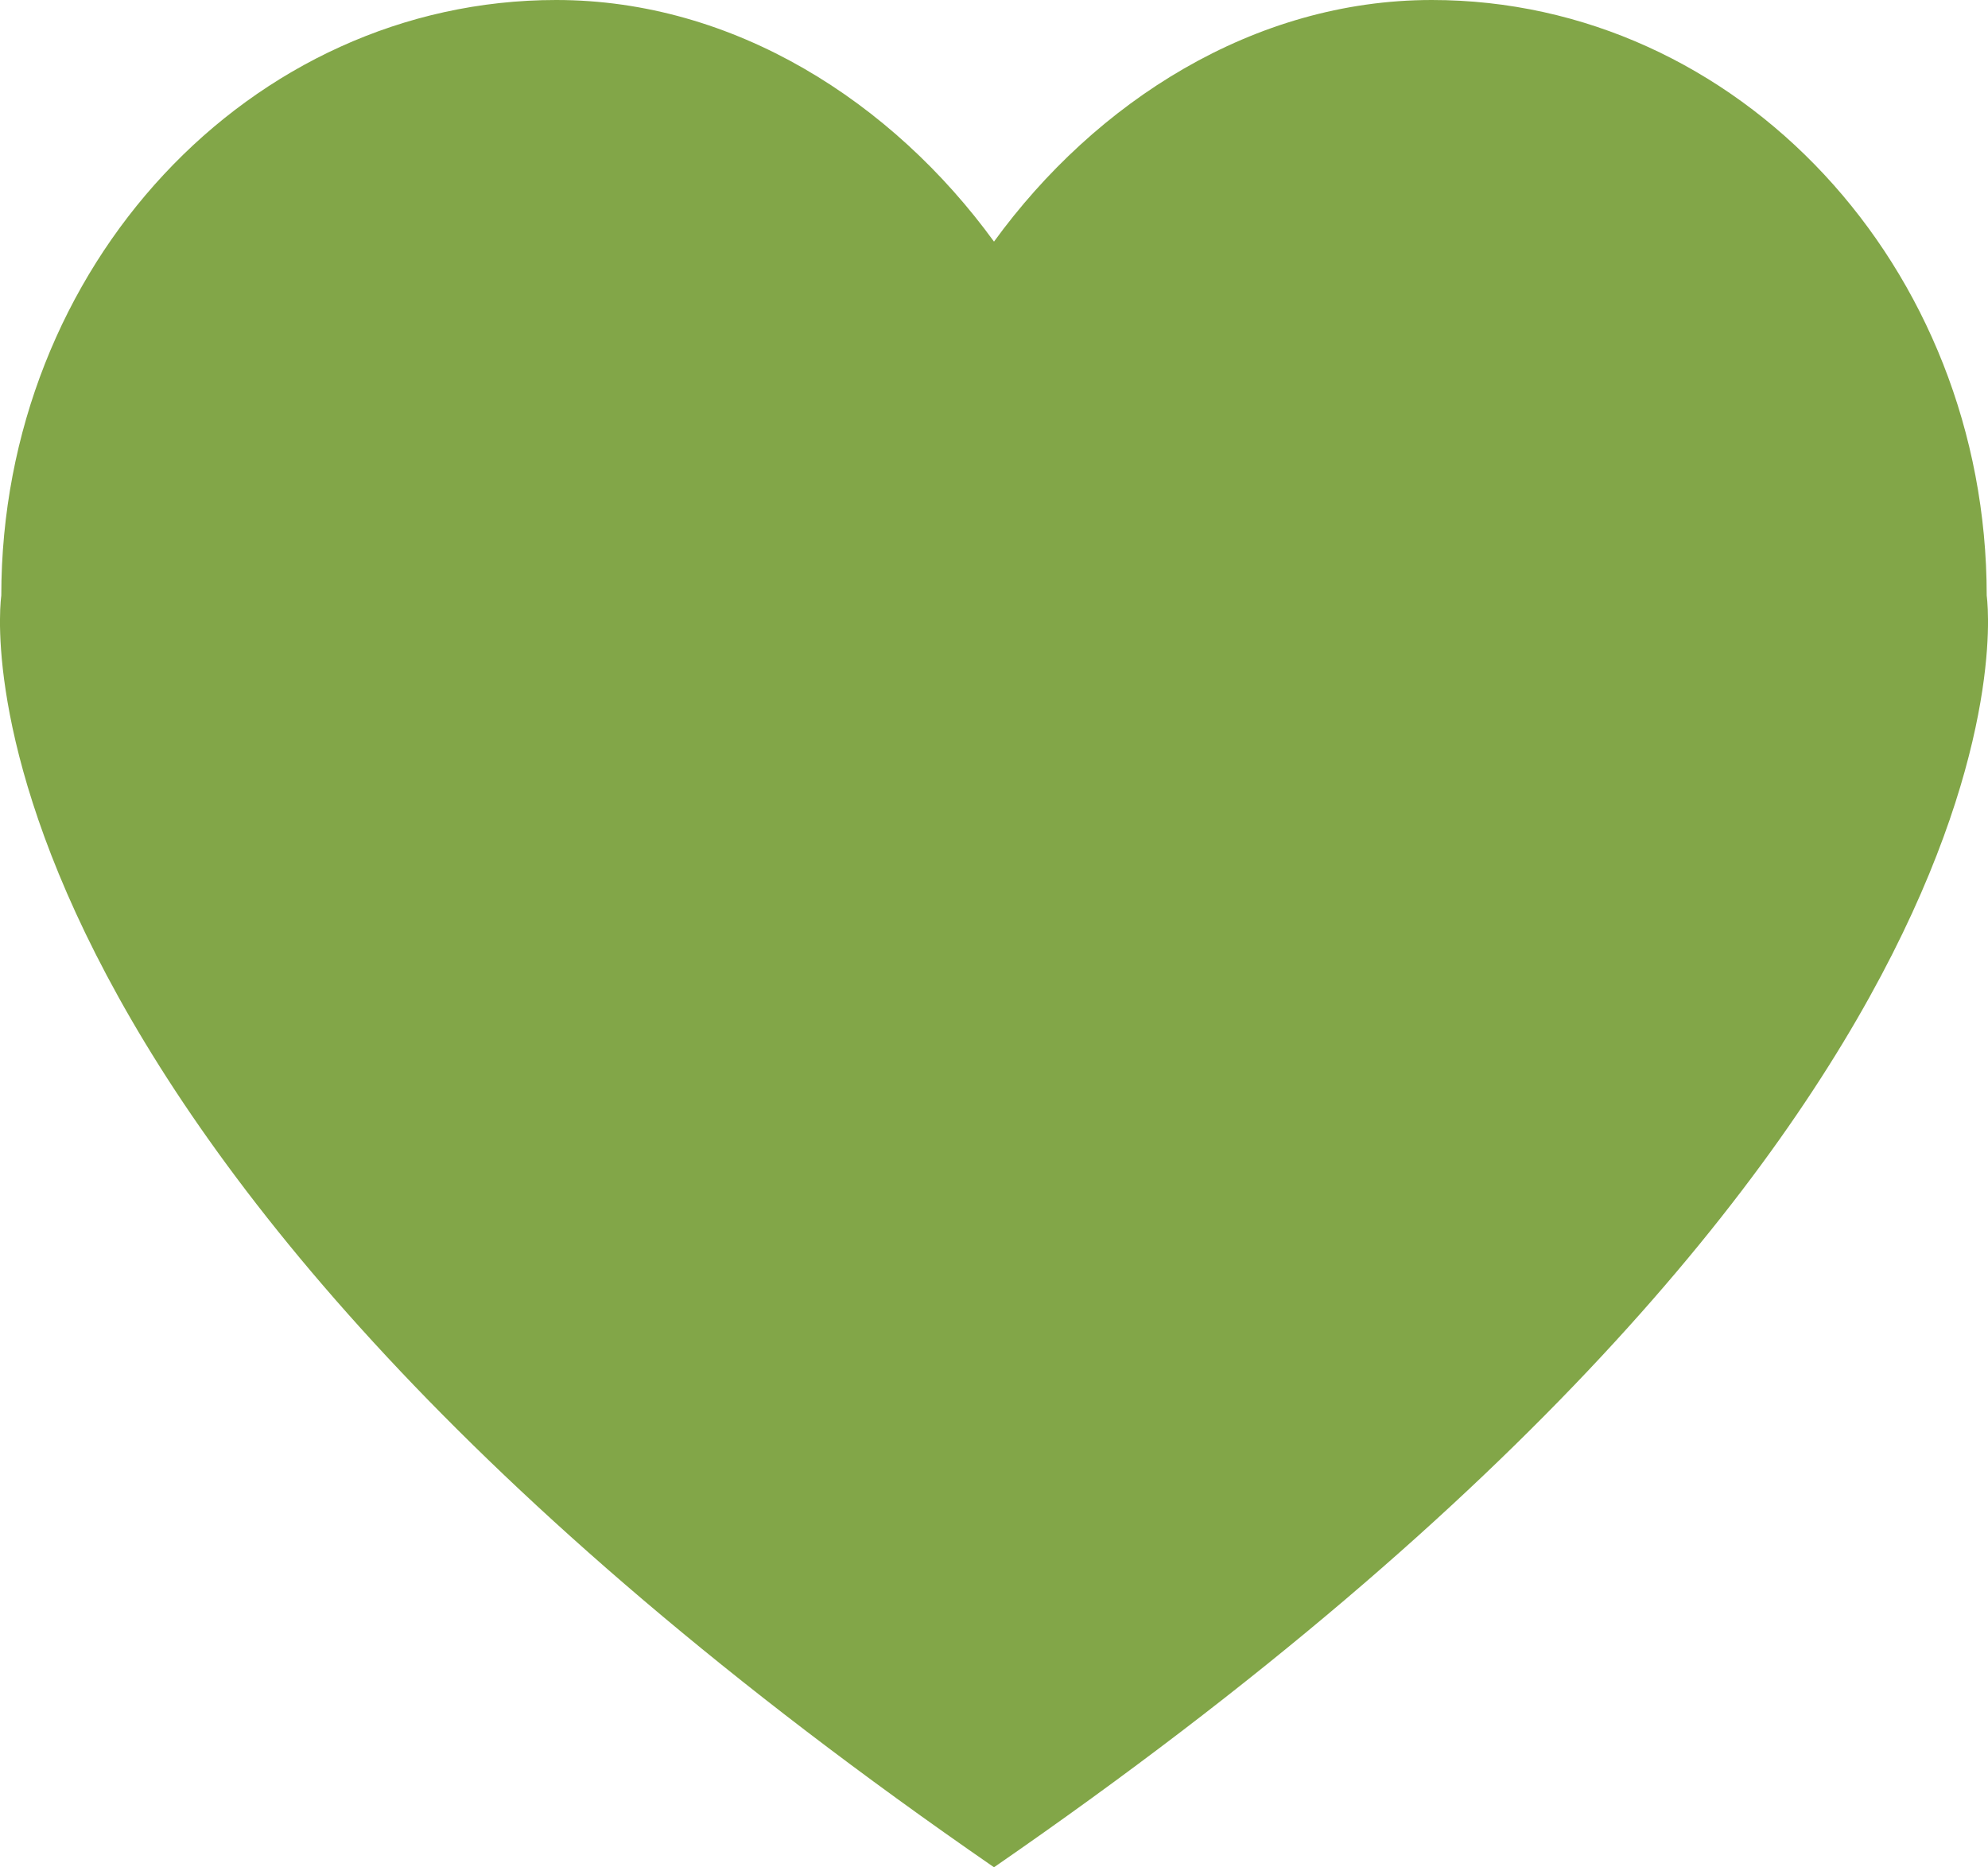
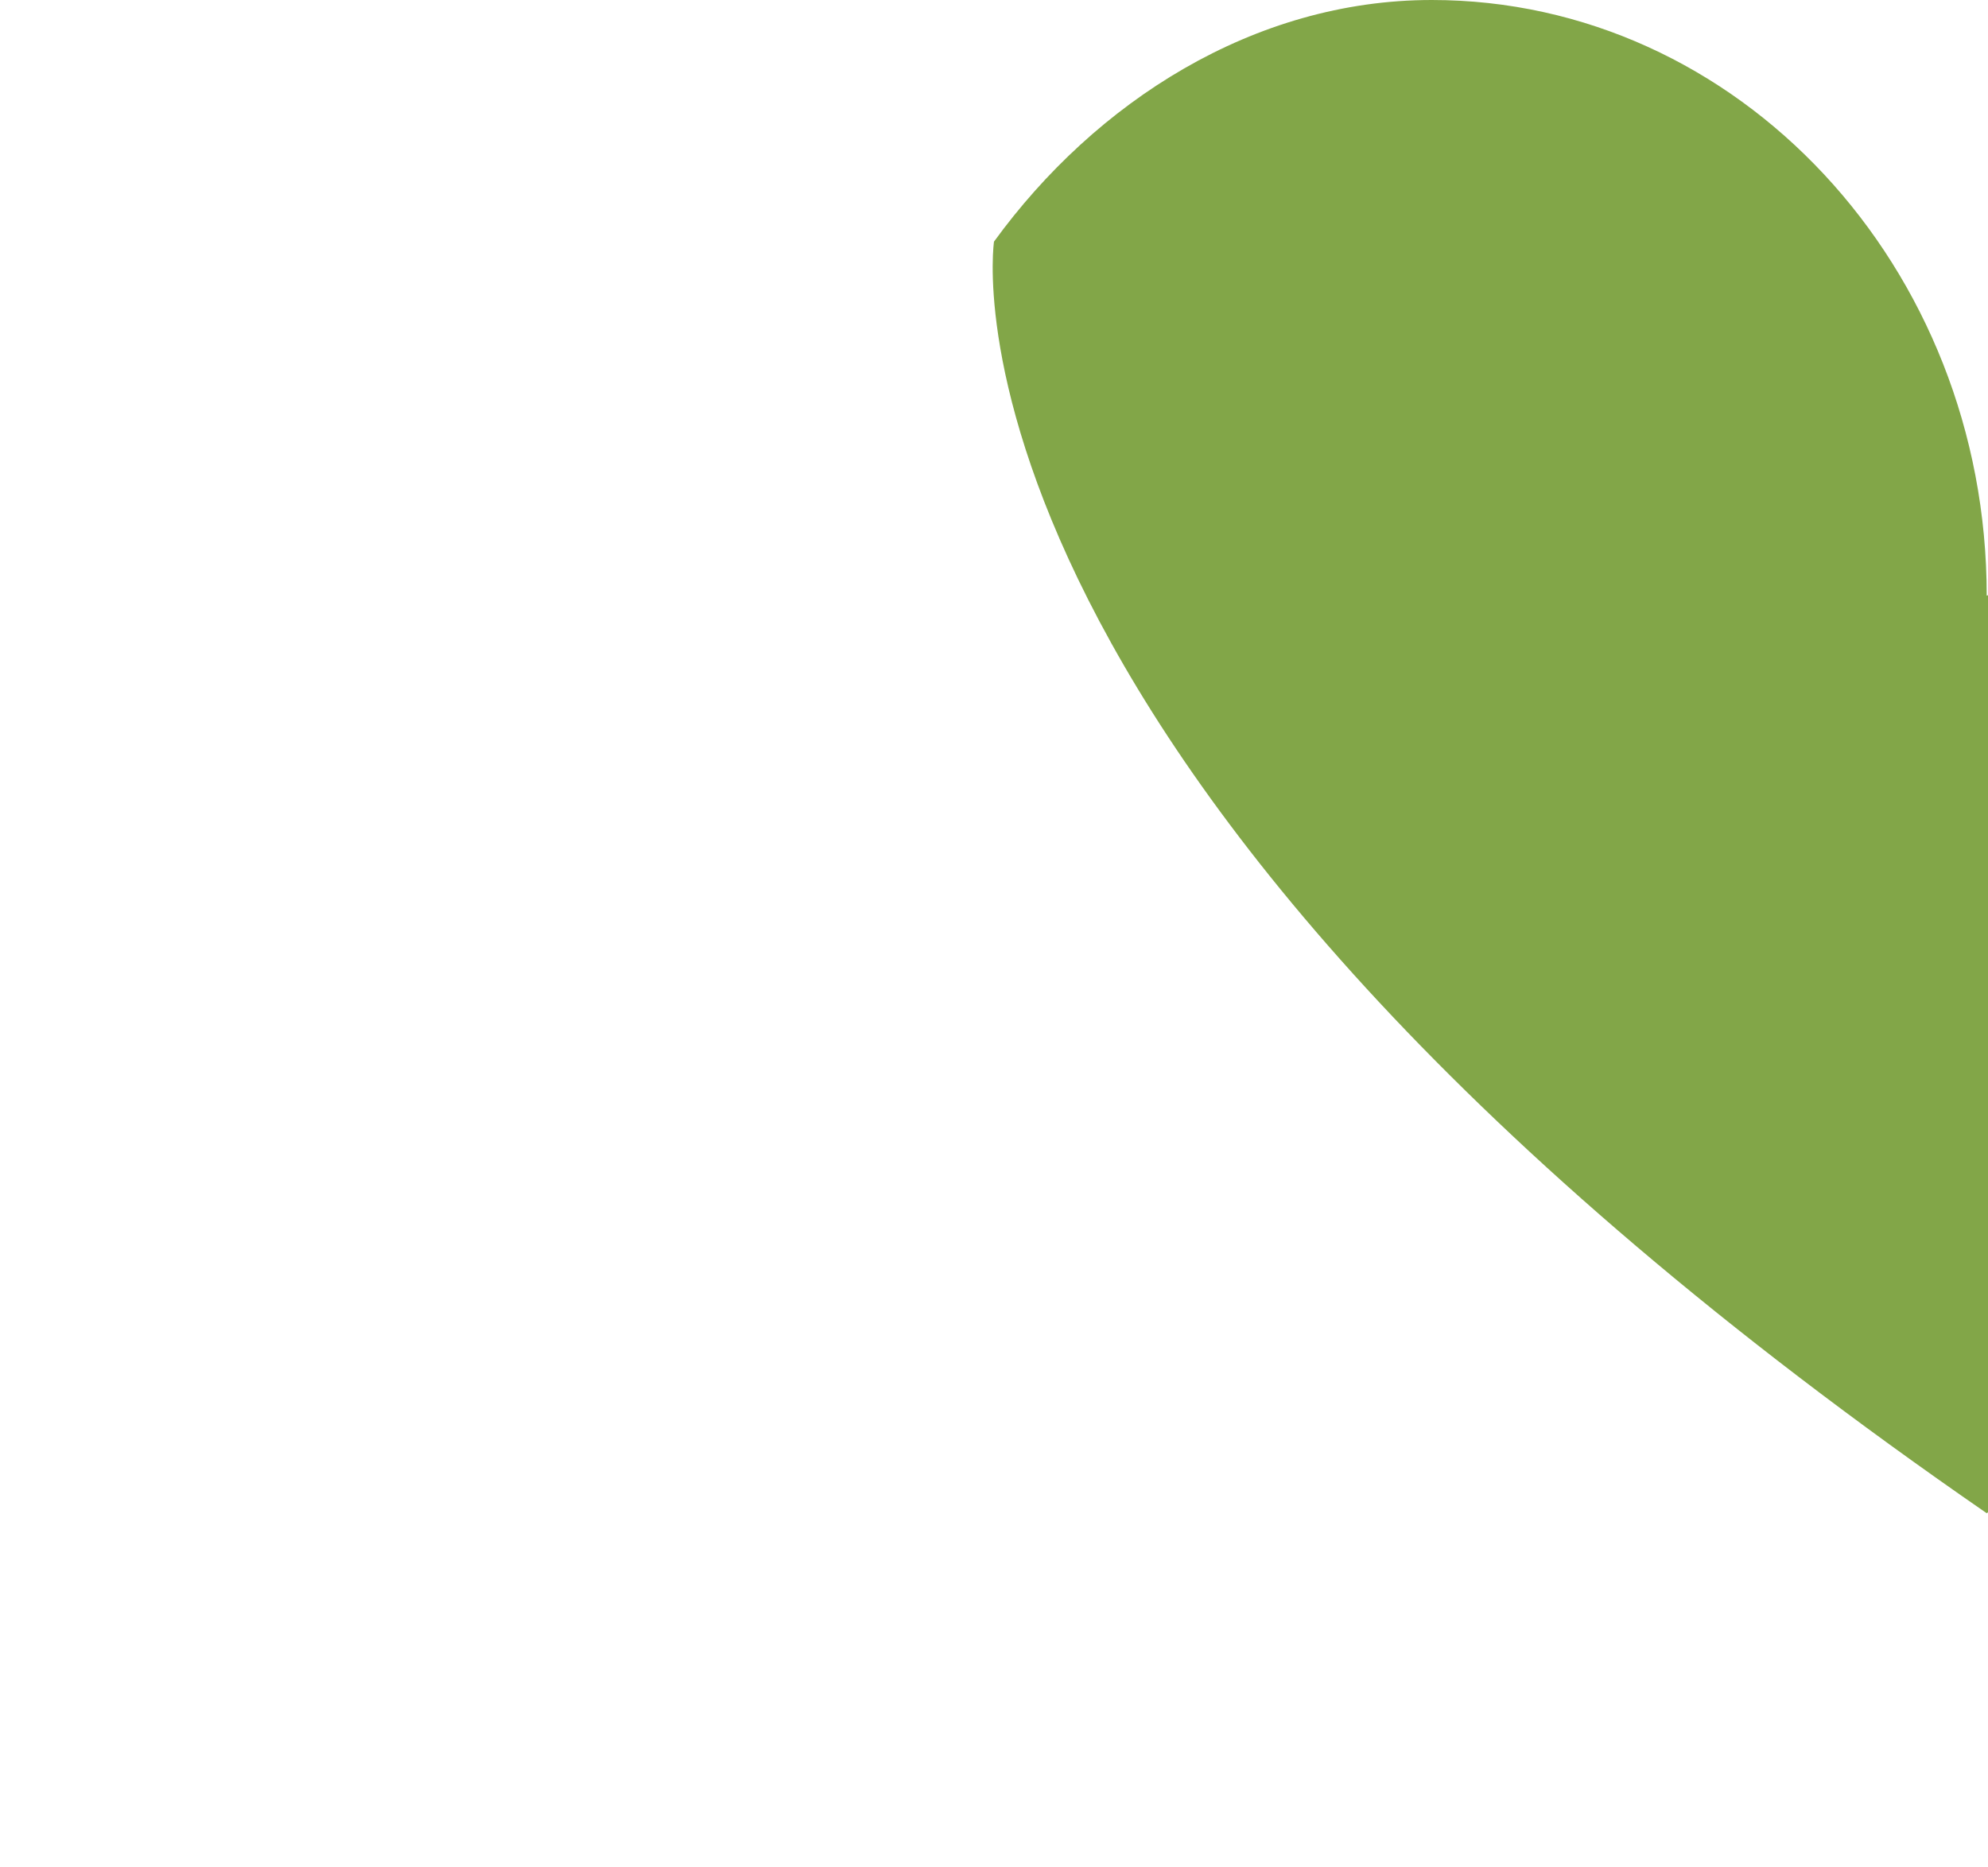
<svg xmlns="http://www.w3.org/2000/svg" id="b" viewBox="0 0 92.64 87.02">
  <defs>
    <style>.d{fill:#82a648;}</style>
  </defs>
  <g id="c">
-     <path class="d" d="M92.58,27.76c0-15.33-11.58-27.76-25.86-27.76-8.29,0-15.67,4.75-20.4,11.26C41.59,4.75,34.21,0,25.92,0,11.64,0,.06,12.43.06,27.76c0,0-3.69,24.79,46.26,59.26,49.95-34.47,46.26-59.26,46.26-59.26" />
+     <path class="d" d="M92.58,27.76c0-15.33-11.58-27.76-25.86-27.76-8.29,0-15.67,4.75-20.4,11.26c0,0-3.69,24.79,46.26,59.26,49.95-34.47,46.26-59.26,46.26-59.26" />
  </g>
</svg>